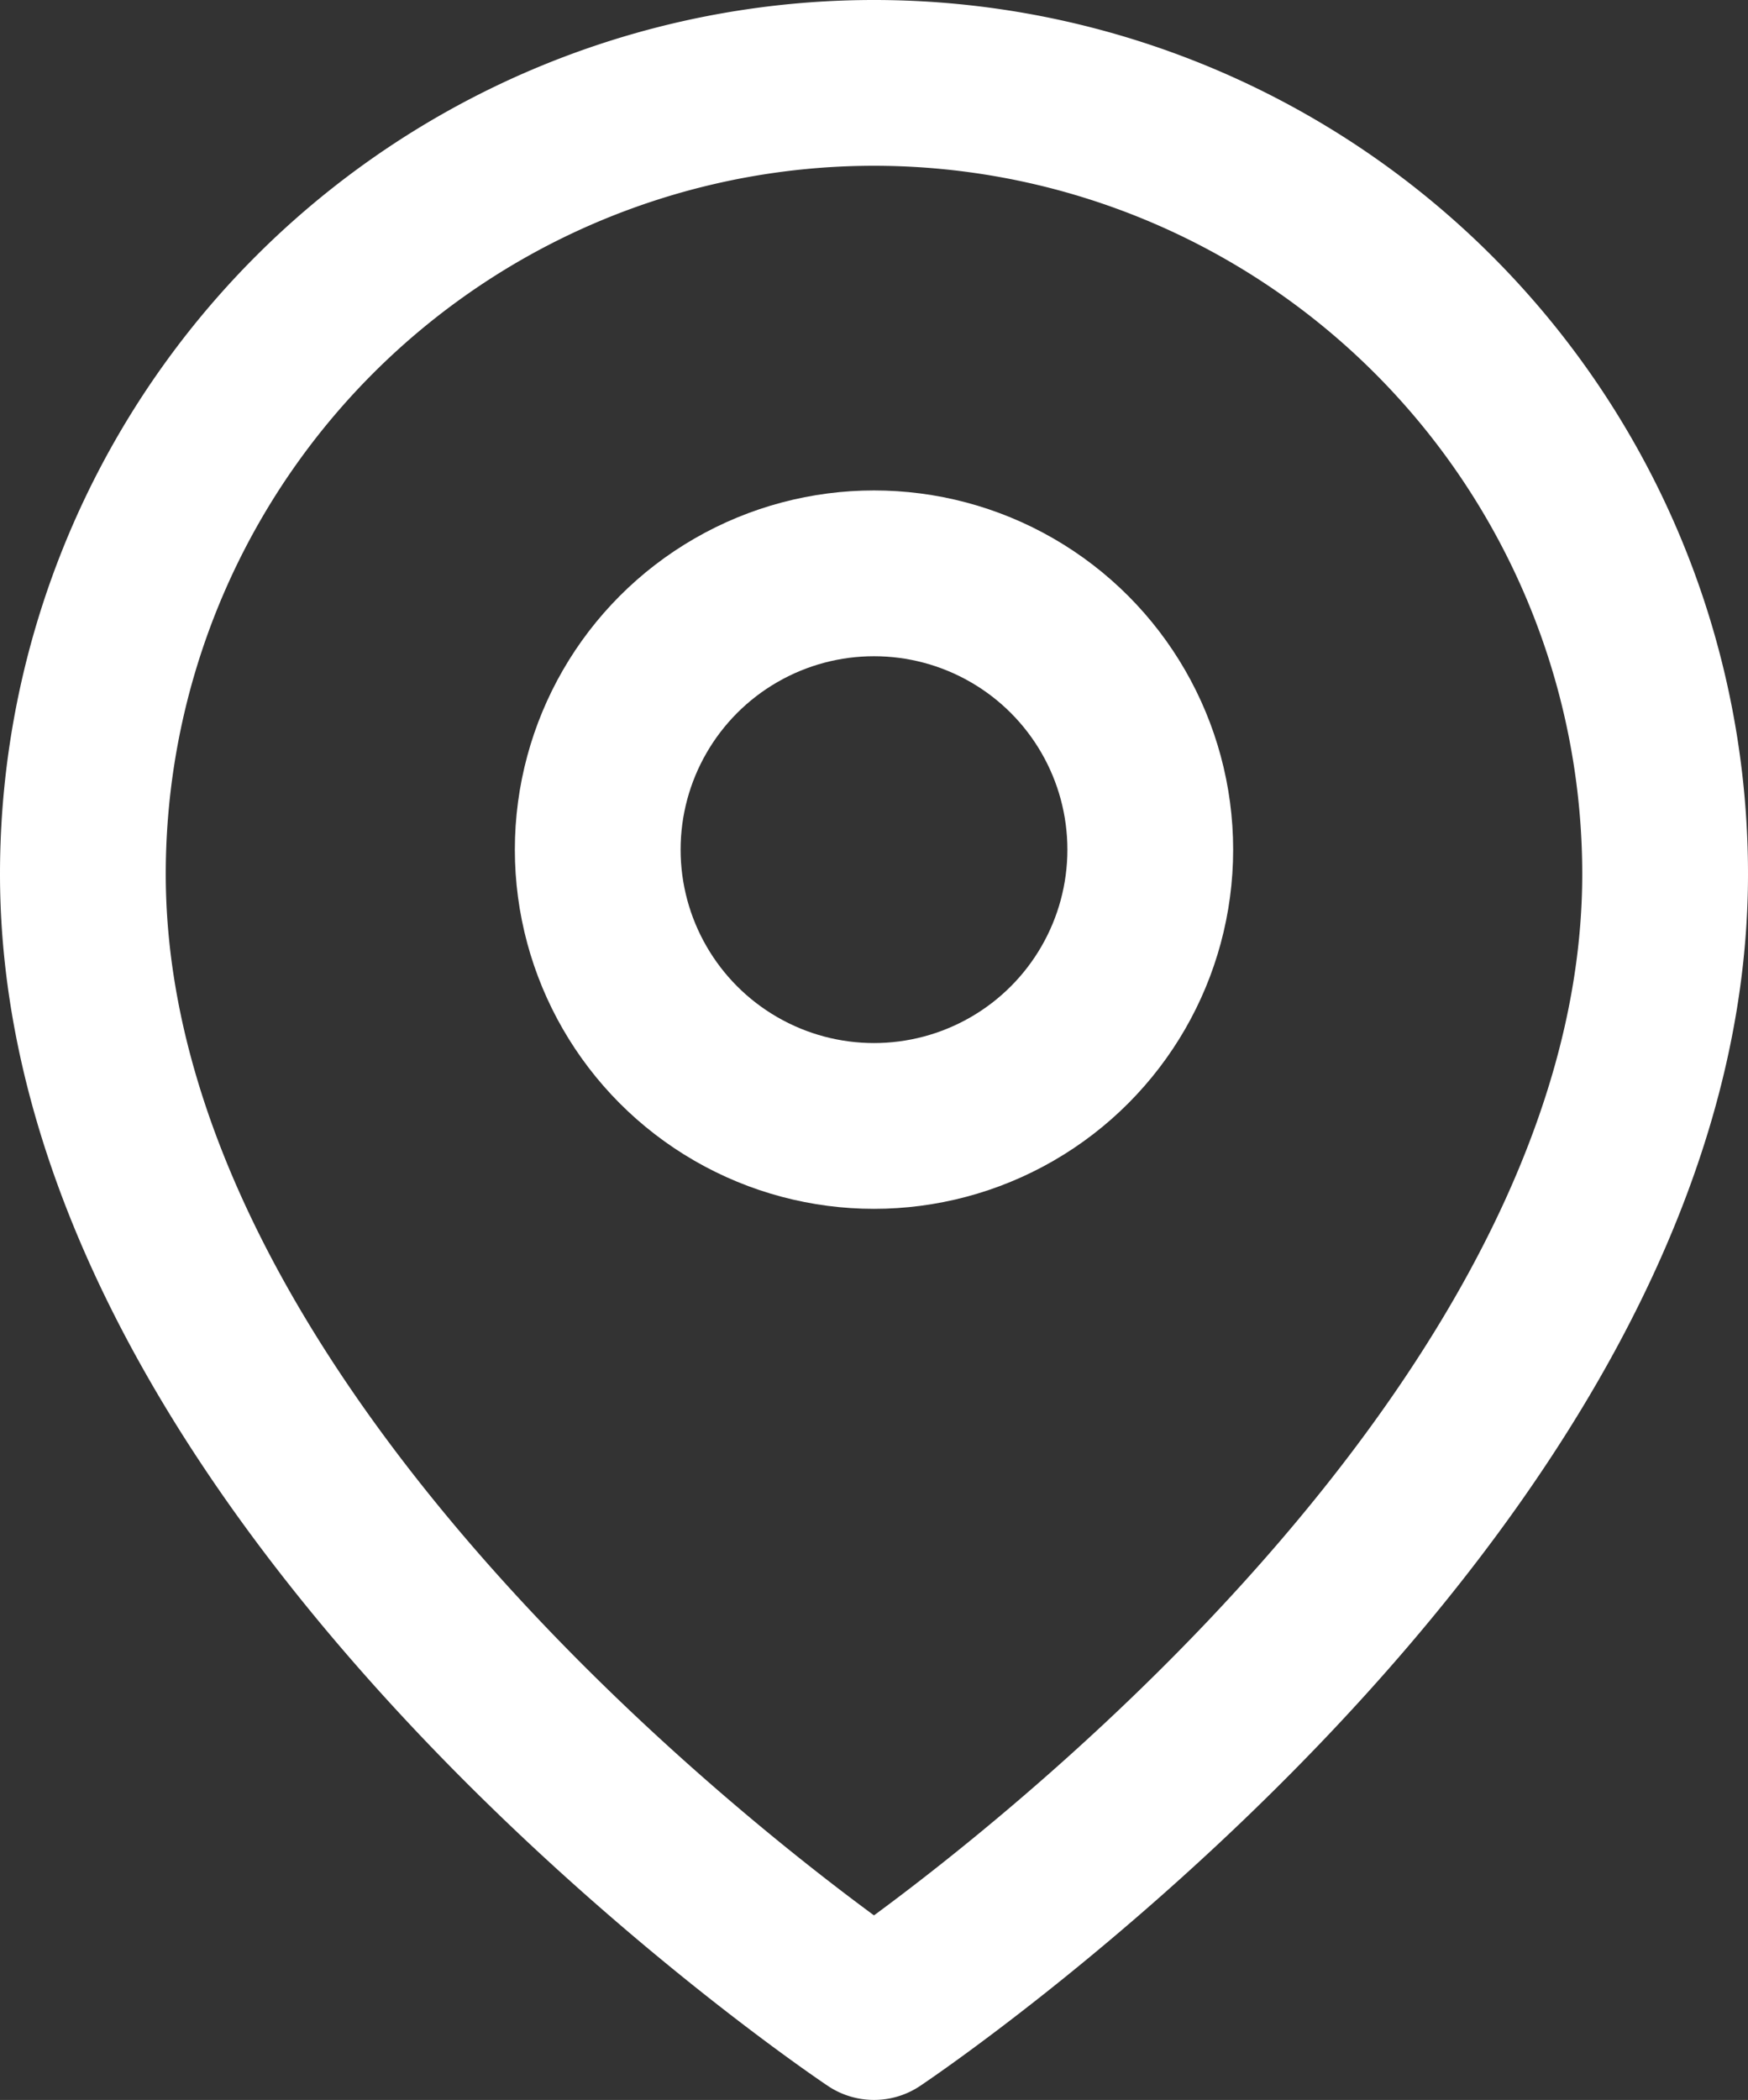
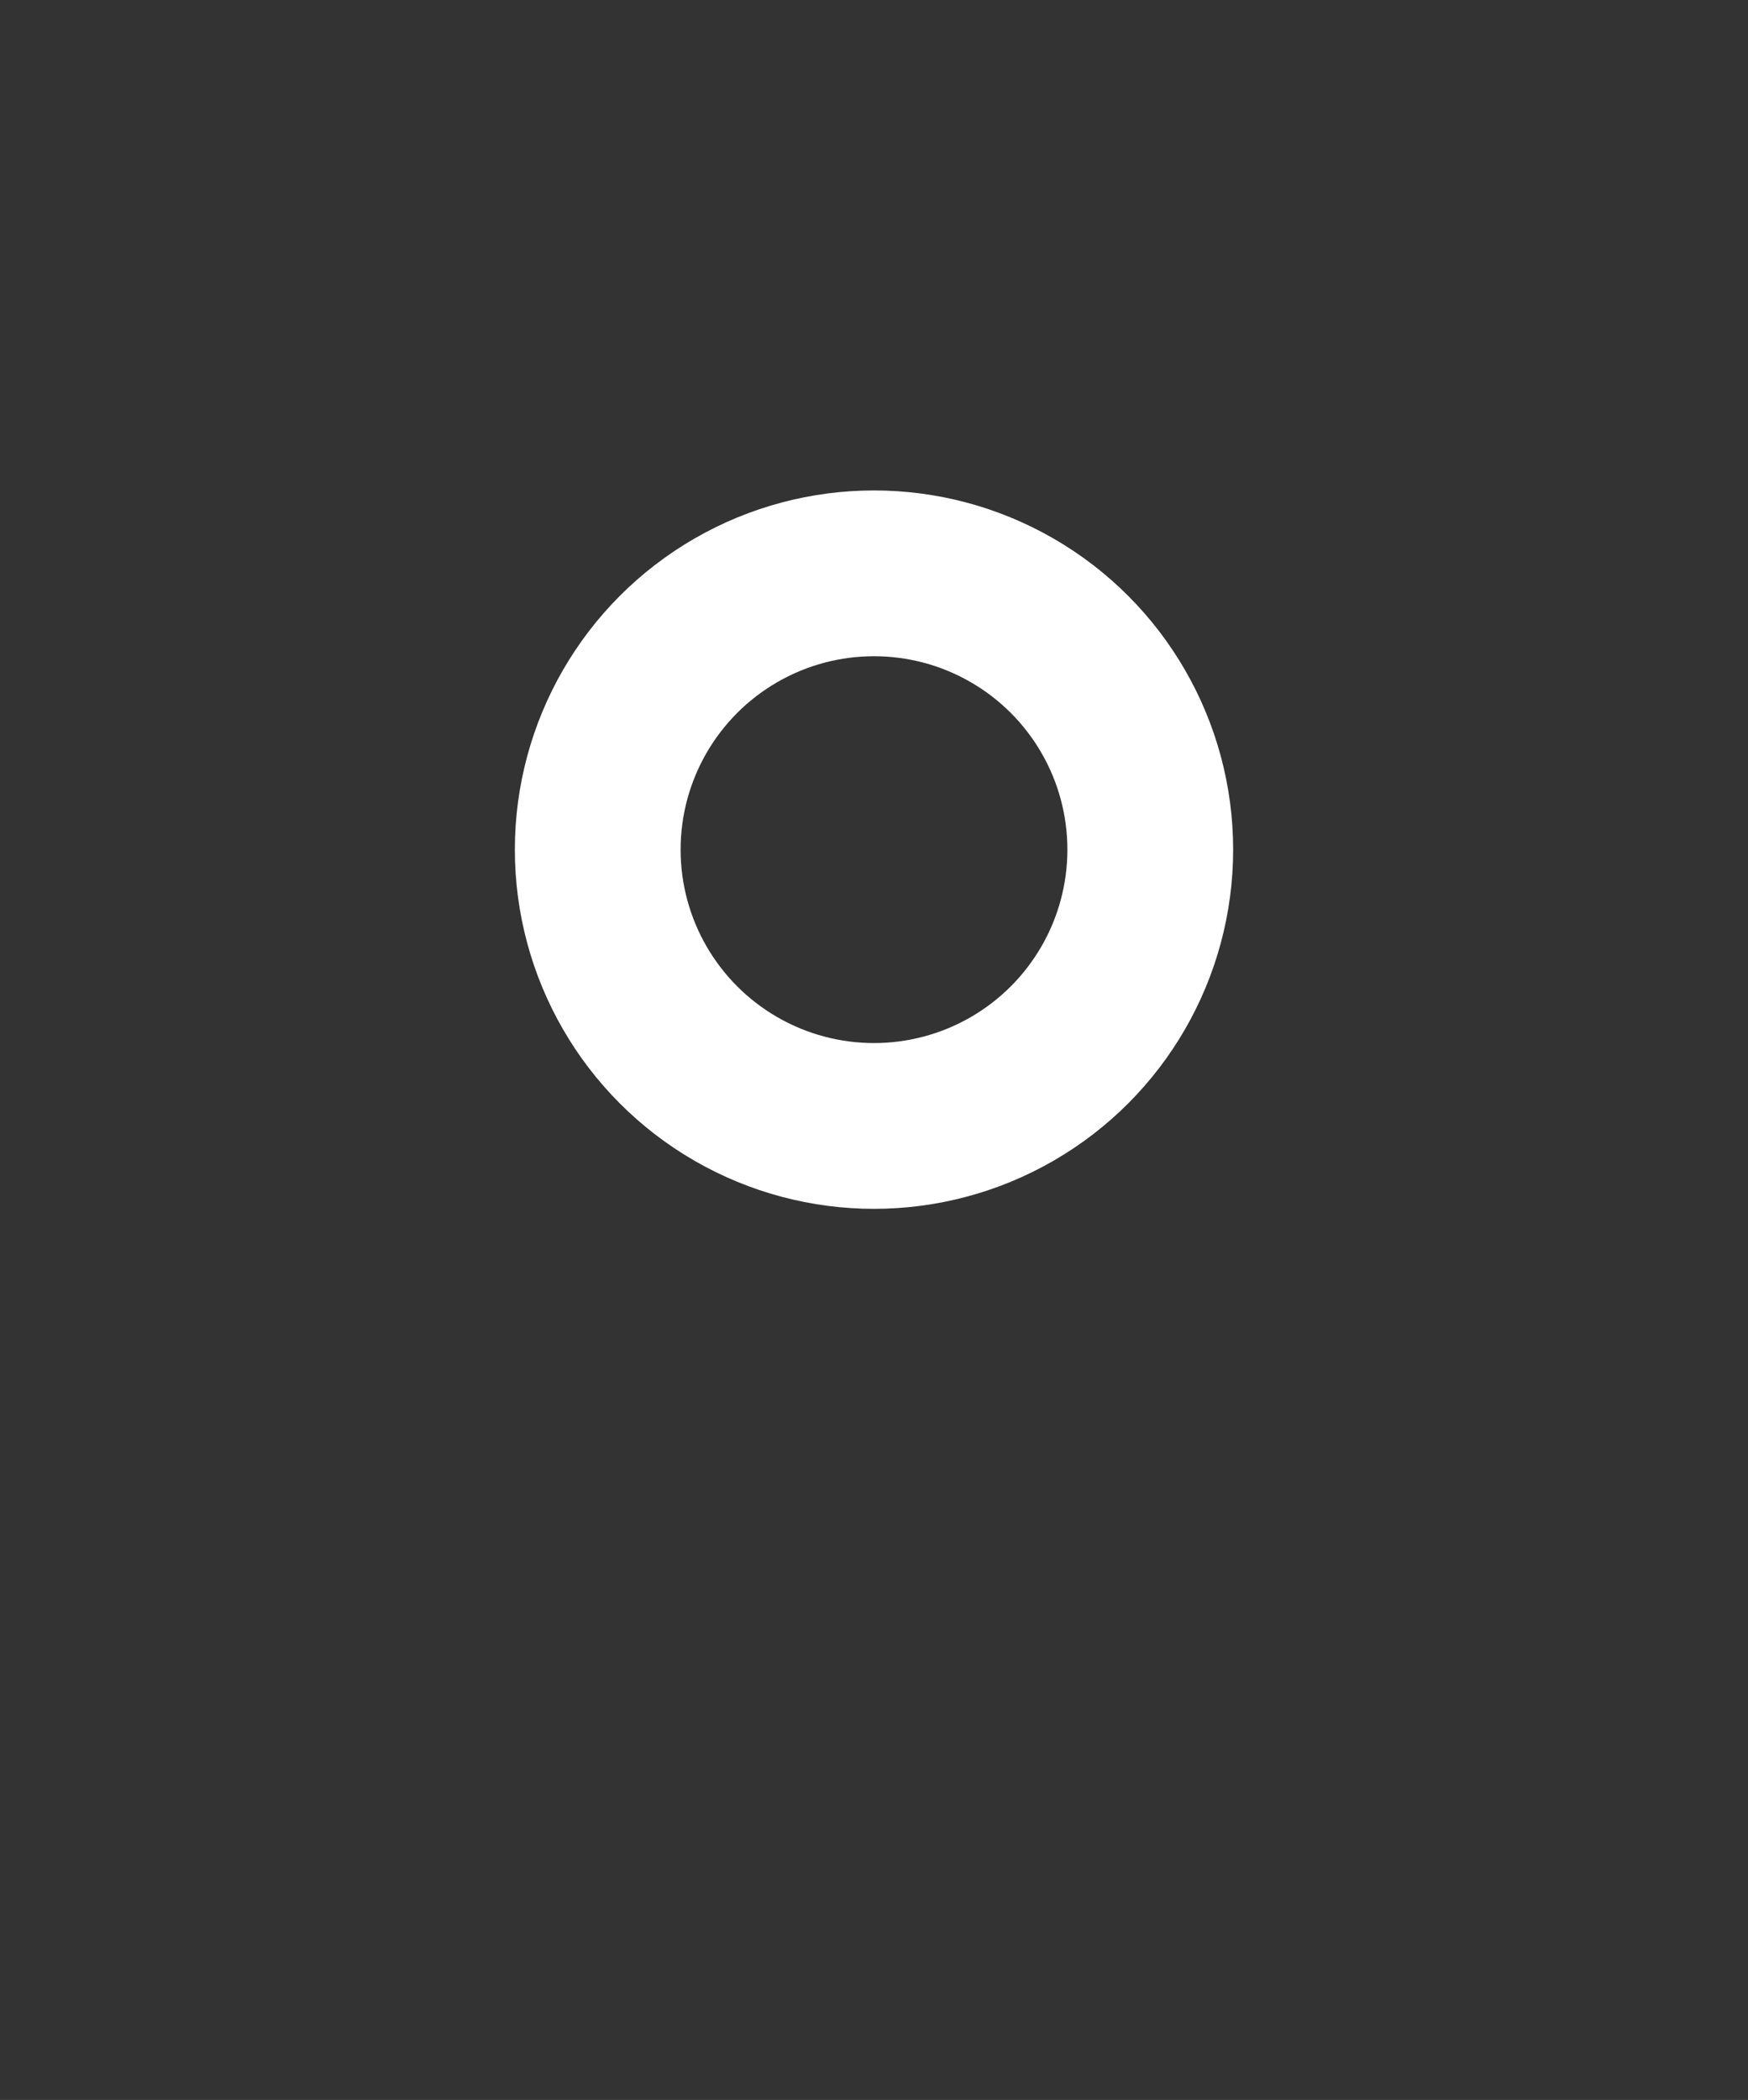
<svg xmlns="http://www.w3.org/2000/svg" width="31.636" height="38">
  <rect width="100%" height="100%" fill="#333333" stroke="none" />
  <g fill="none" stroke="#fff" stroke-linecap="round" stroke-linejoin="round" stroke-width="3" data-name="8666640_map_pin_icon" transform="translate(-1.5 .5)">
-     <path d="M31.636 15.318C31.636 26.455 17.318 36 17.318 36S3 26.455 3 15.318a14.318 14.318 0 1 1 28.636 0Z" data-name="Path 1021" />
    <circle cx="5" cy="5" r="5" data-name="Ellipse 11" transform="translate(12.318 9.875)" />
  </g>
</svg>